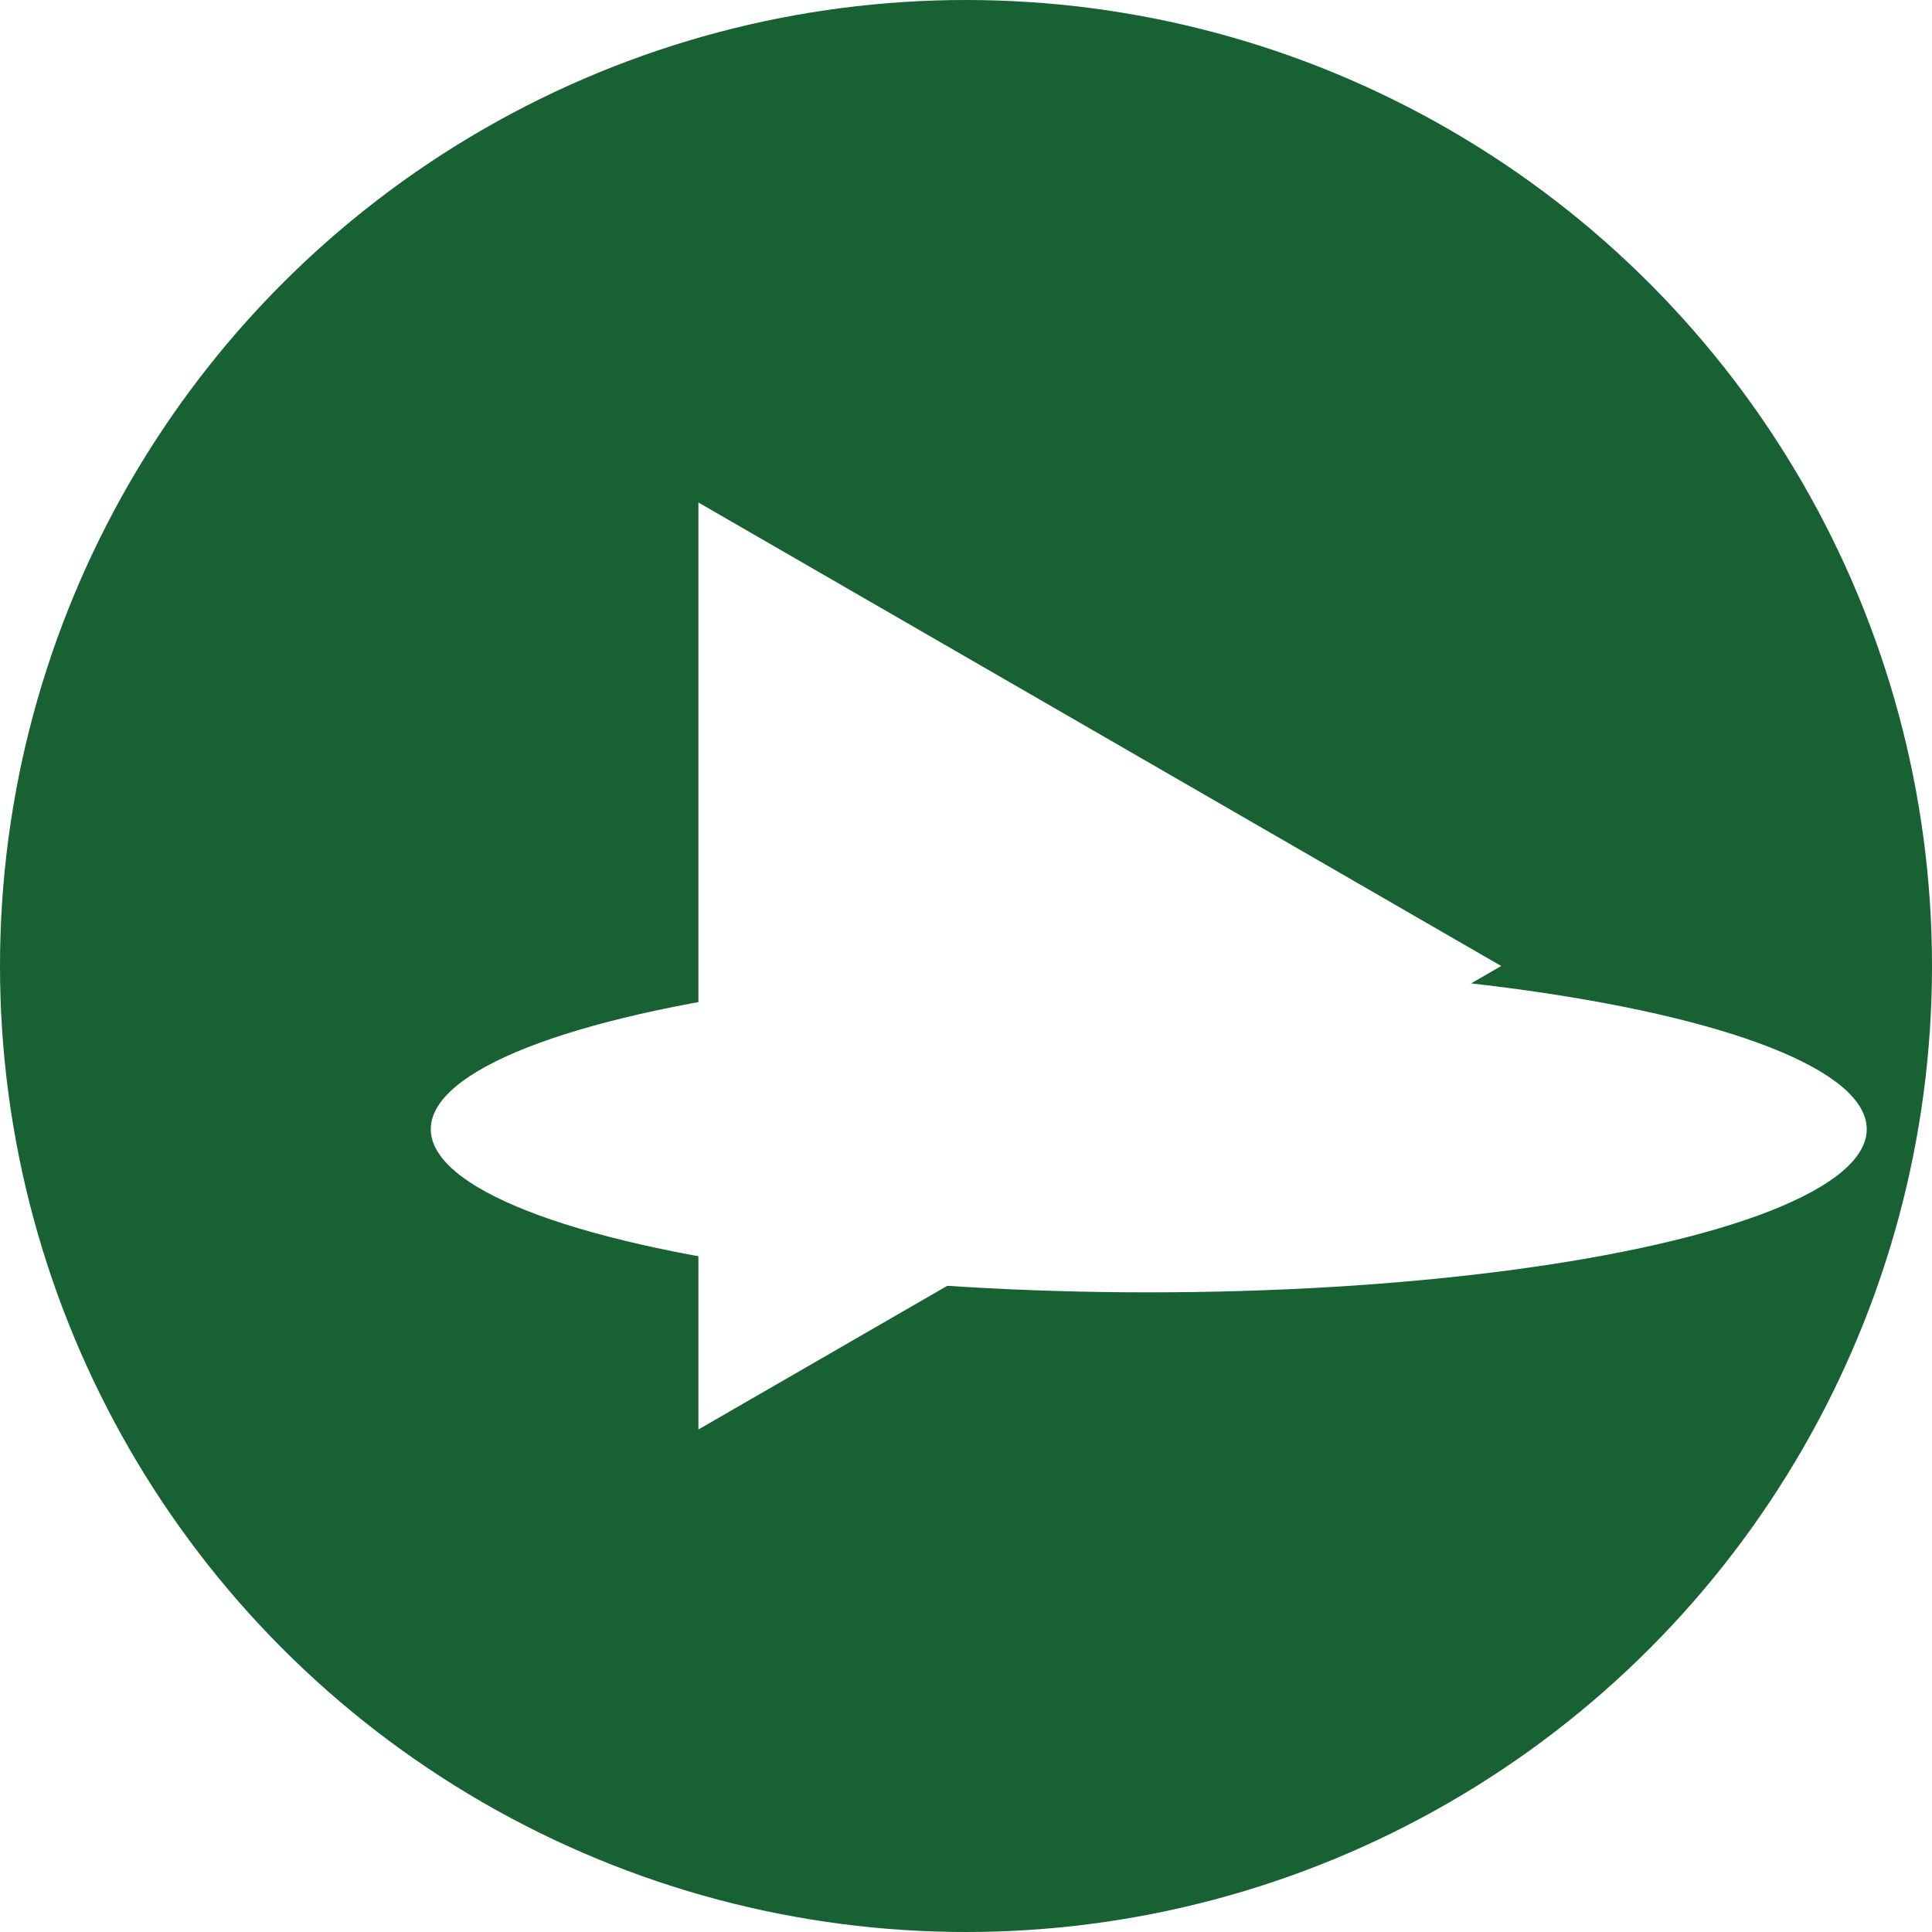
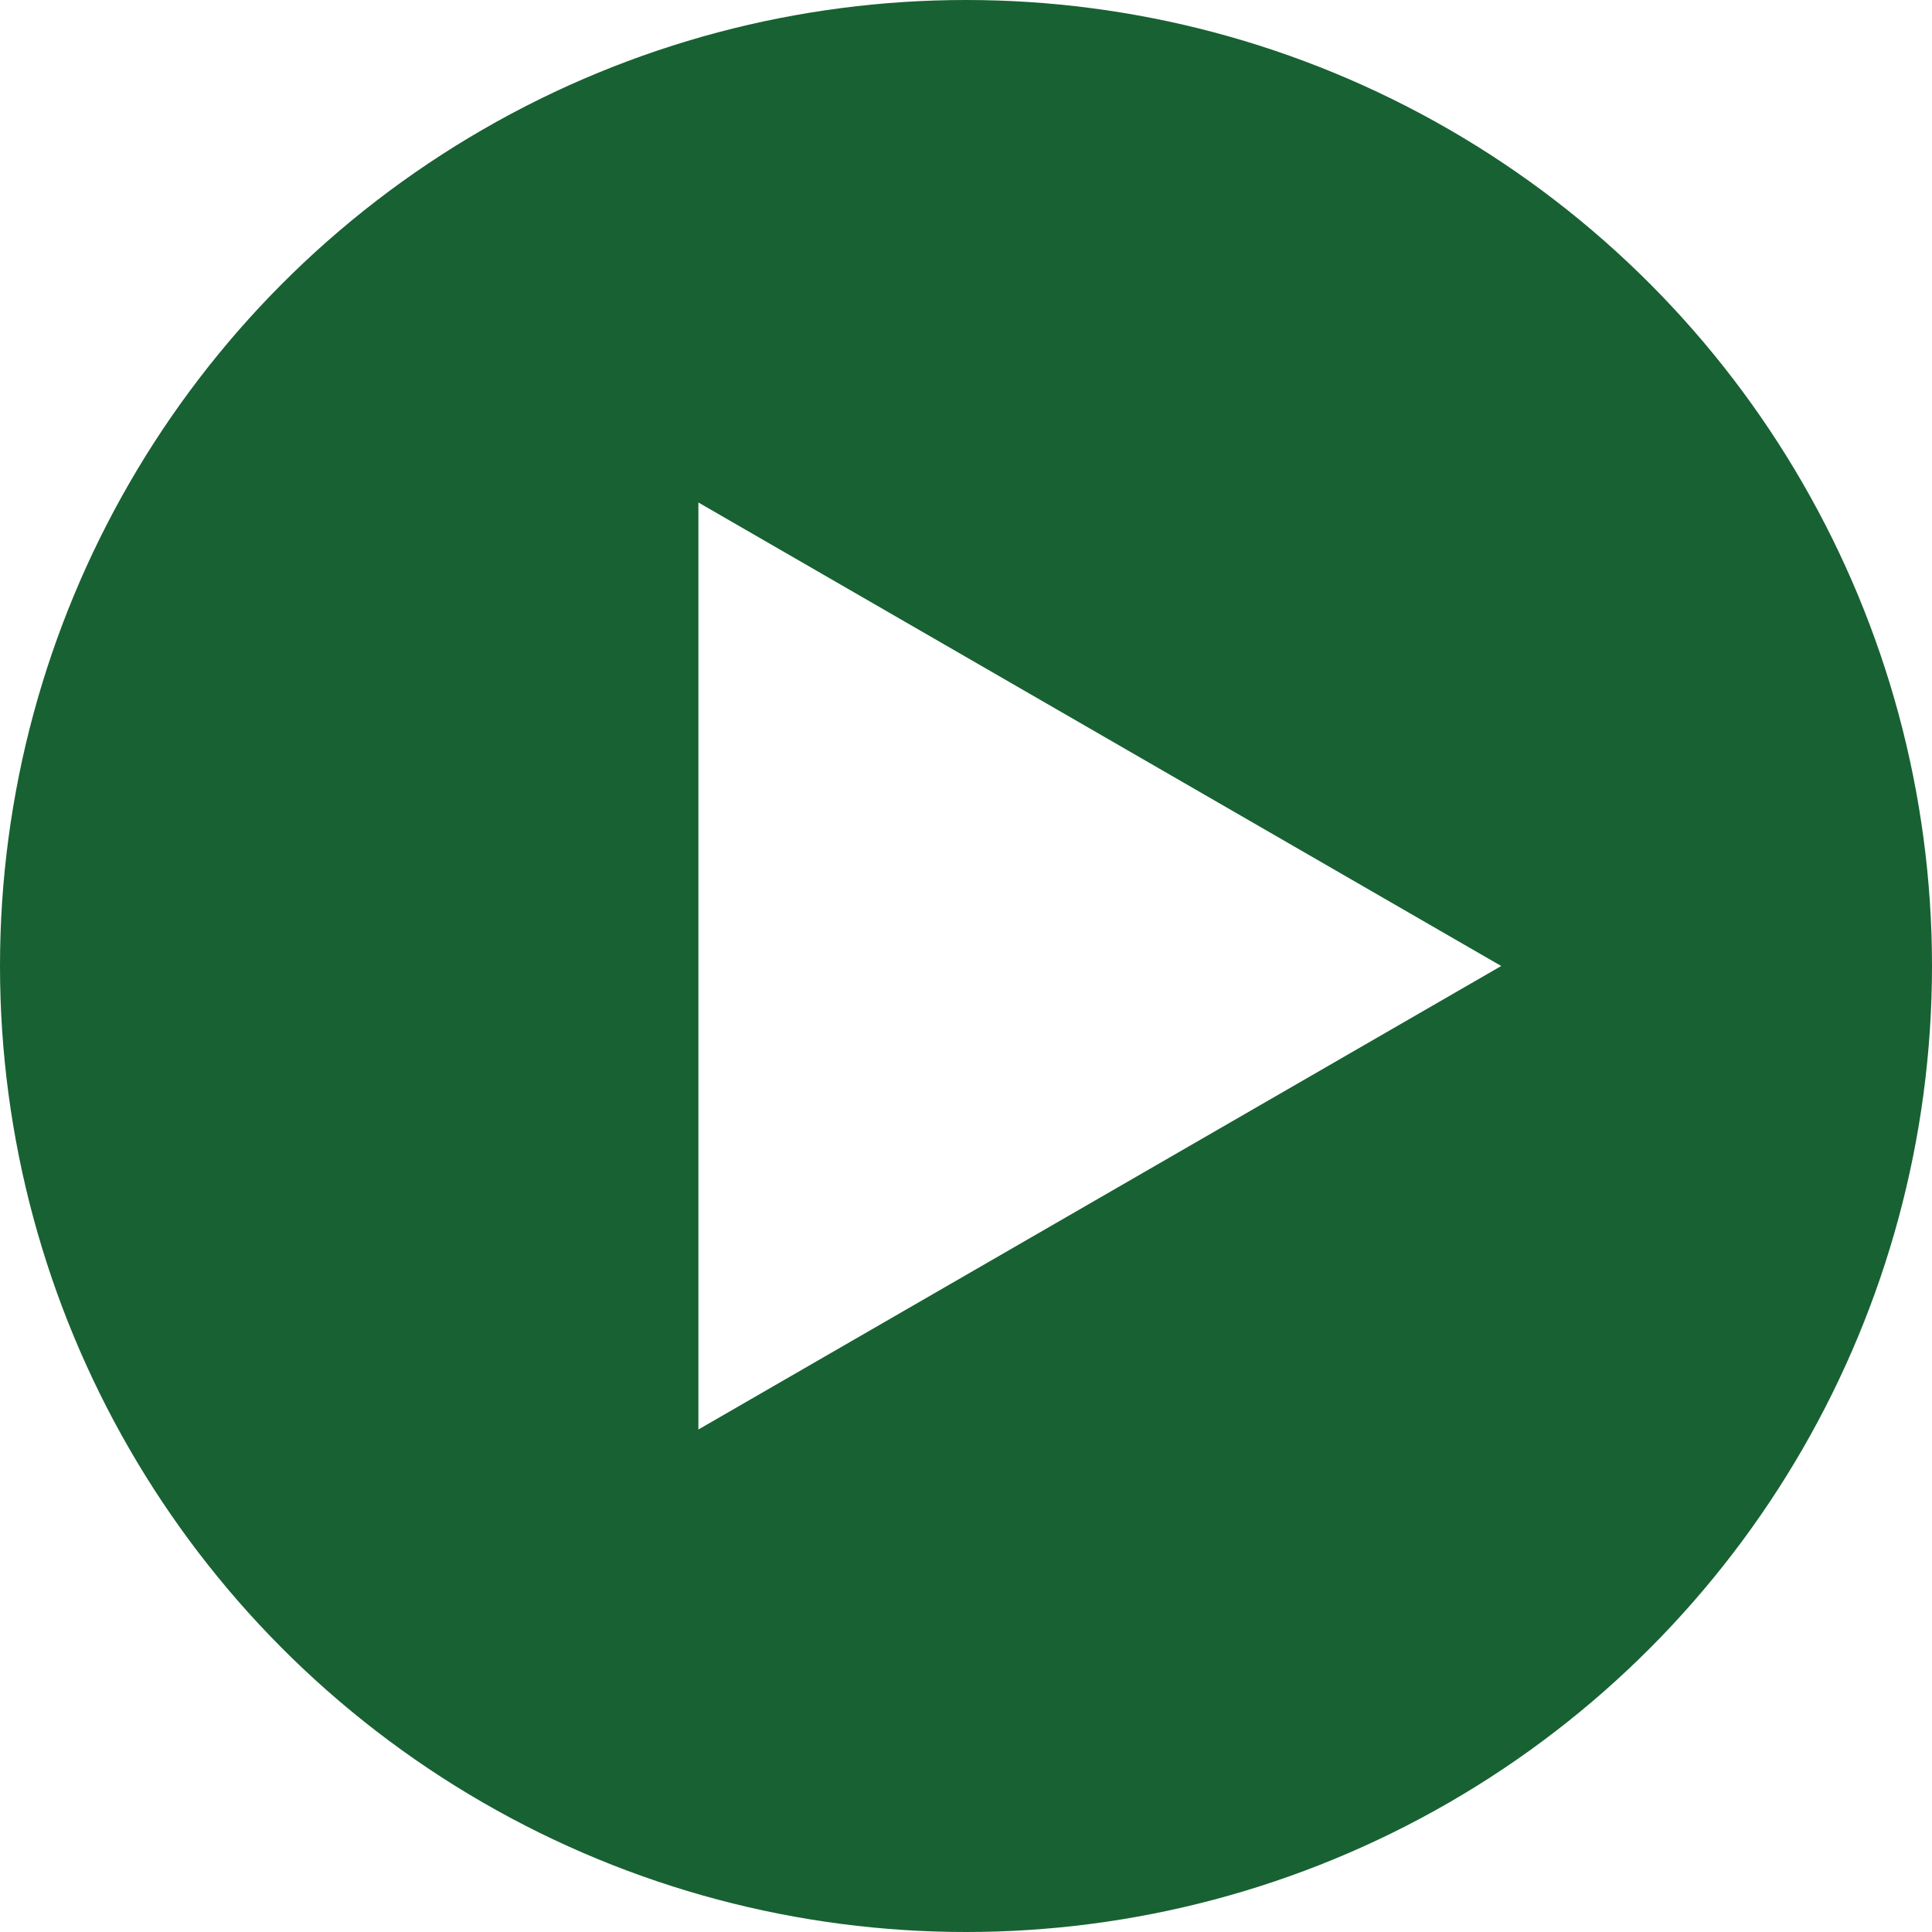
<svg xmlns="http://www.w3.org/2000/svg" width="148" height="148" viewBox="0 0 148 148" fill="none">
  <circle cx="74" cy="74" r="74" fill="#186133" />
  <path d="M115 74L53.5 109.507V38.493L115 74Z" fill="white" />
  <mask id="mask0_601_38" style="mask-type:alpha" maskUnits="userSpaceOnUse" x="0" y="0" width="148" height="148">
    <circle cx="74" cy="74" r="74" fill="#186133" />
  </mask>
  <g mask="url(#mask0_601_38)">
    <g filter="url(#filter0_f_601_38)">
-       <ellipse cx="88" cy="86.5" rx="55" ry="12.5" fill="white" />
-     </g>
+       </g>
  </g>
  <defs>
    <filter id="filter0_f_601_38" x="-34" y="7" width="244" height="159" filterUnits="userSpaceOnUse" color-interpolation-filters="sRGB">
      <feFlood flood-opacity="0" result="BackgroundImageFix" />
      <feBlend mode="normal" in="SourceGraphic" in2="BackgroundImageFix" result="shape" />
      <feGaussianBlur stdDeviation="33.5" result="effect1_foregroundBlur_601_38" />
    </filter>
  </defs>
</svg>